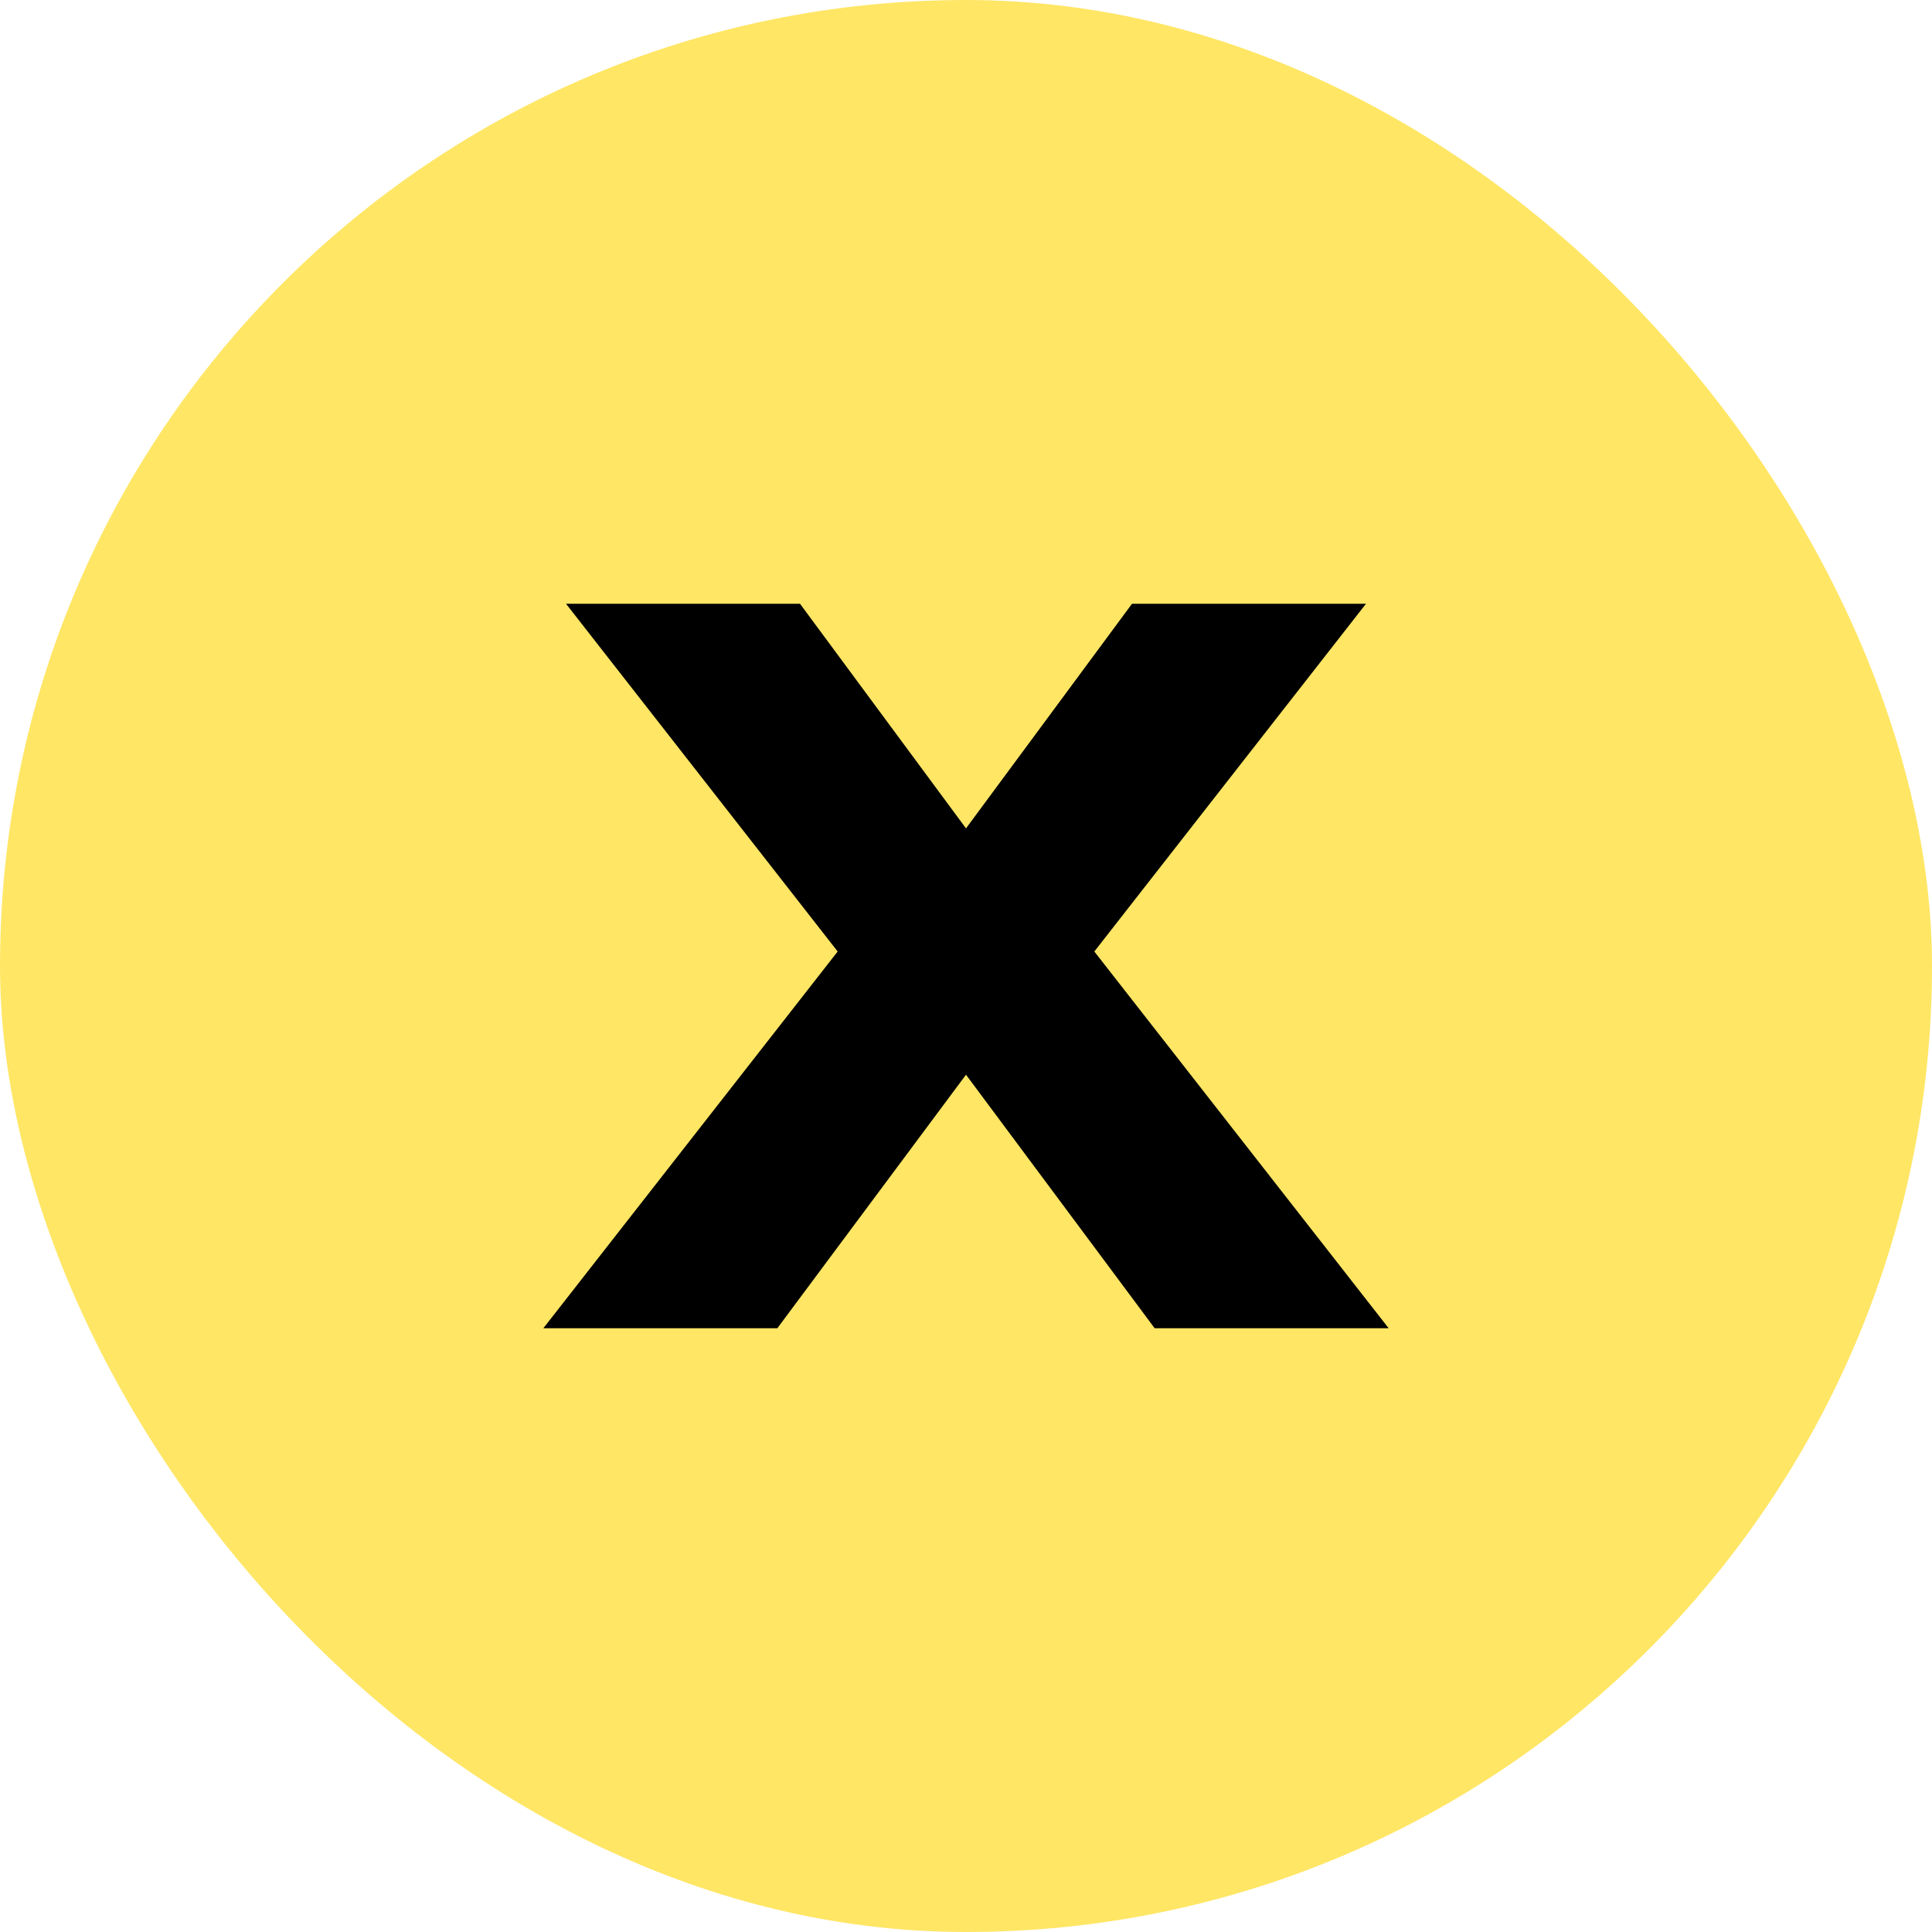
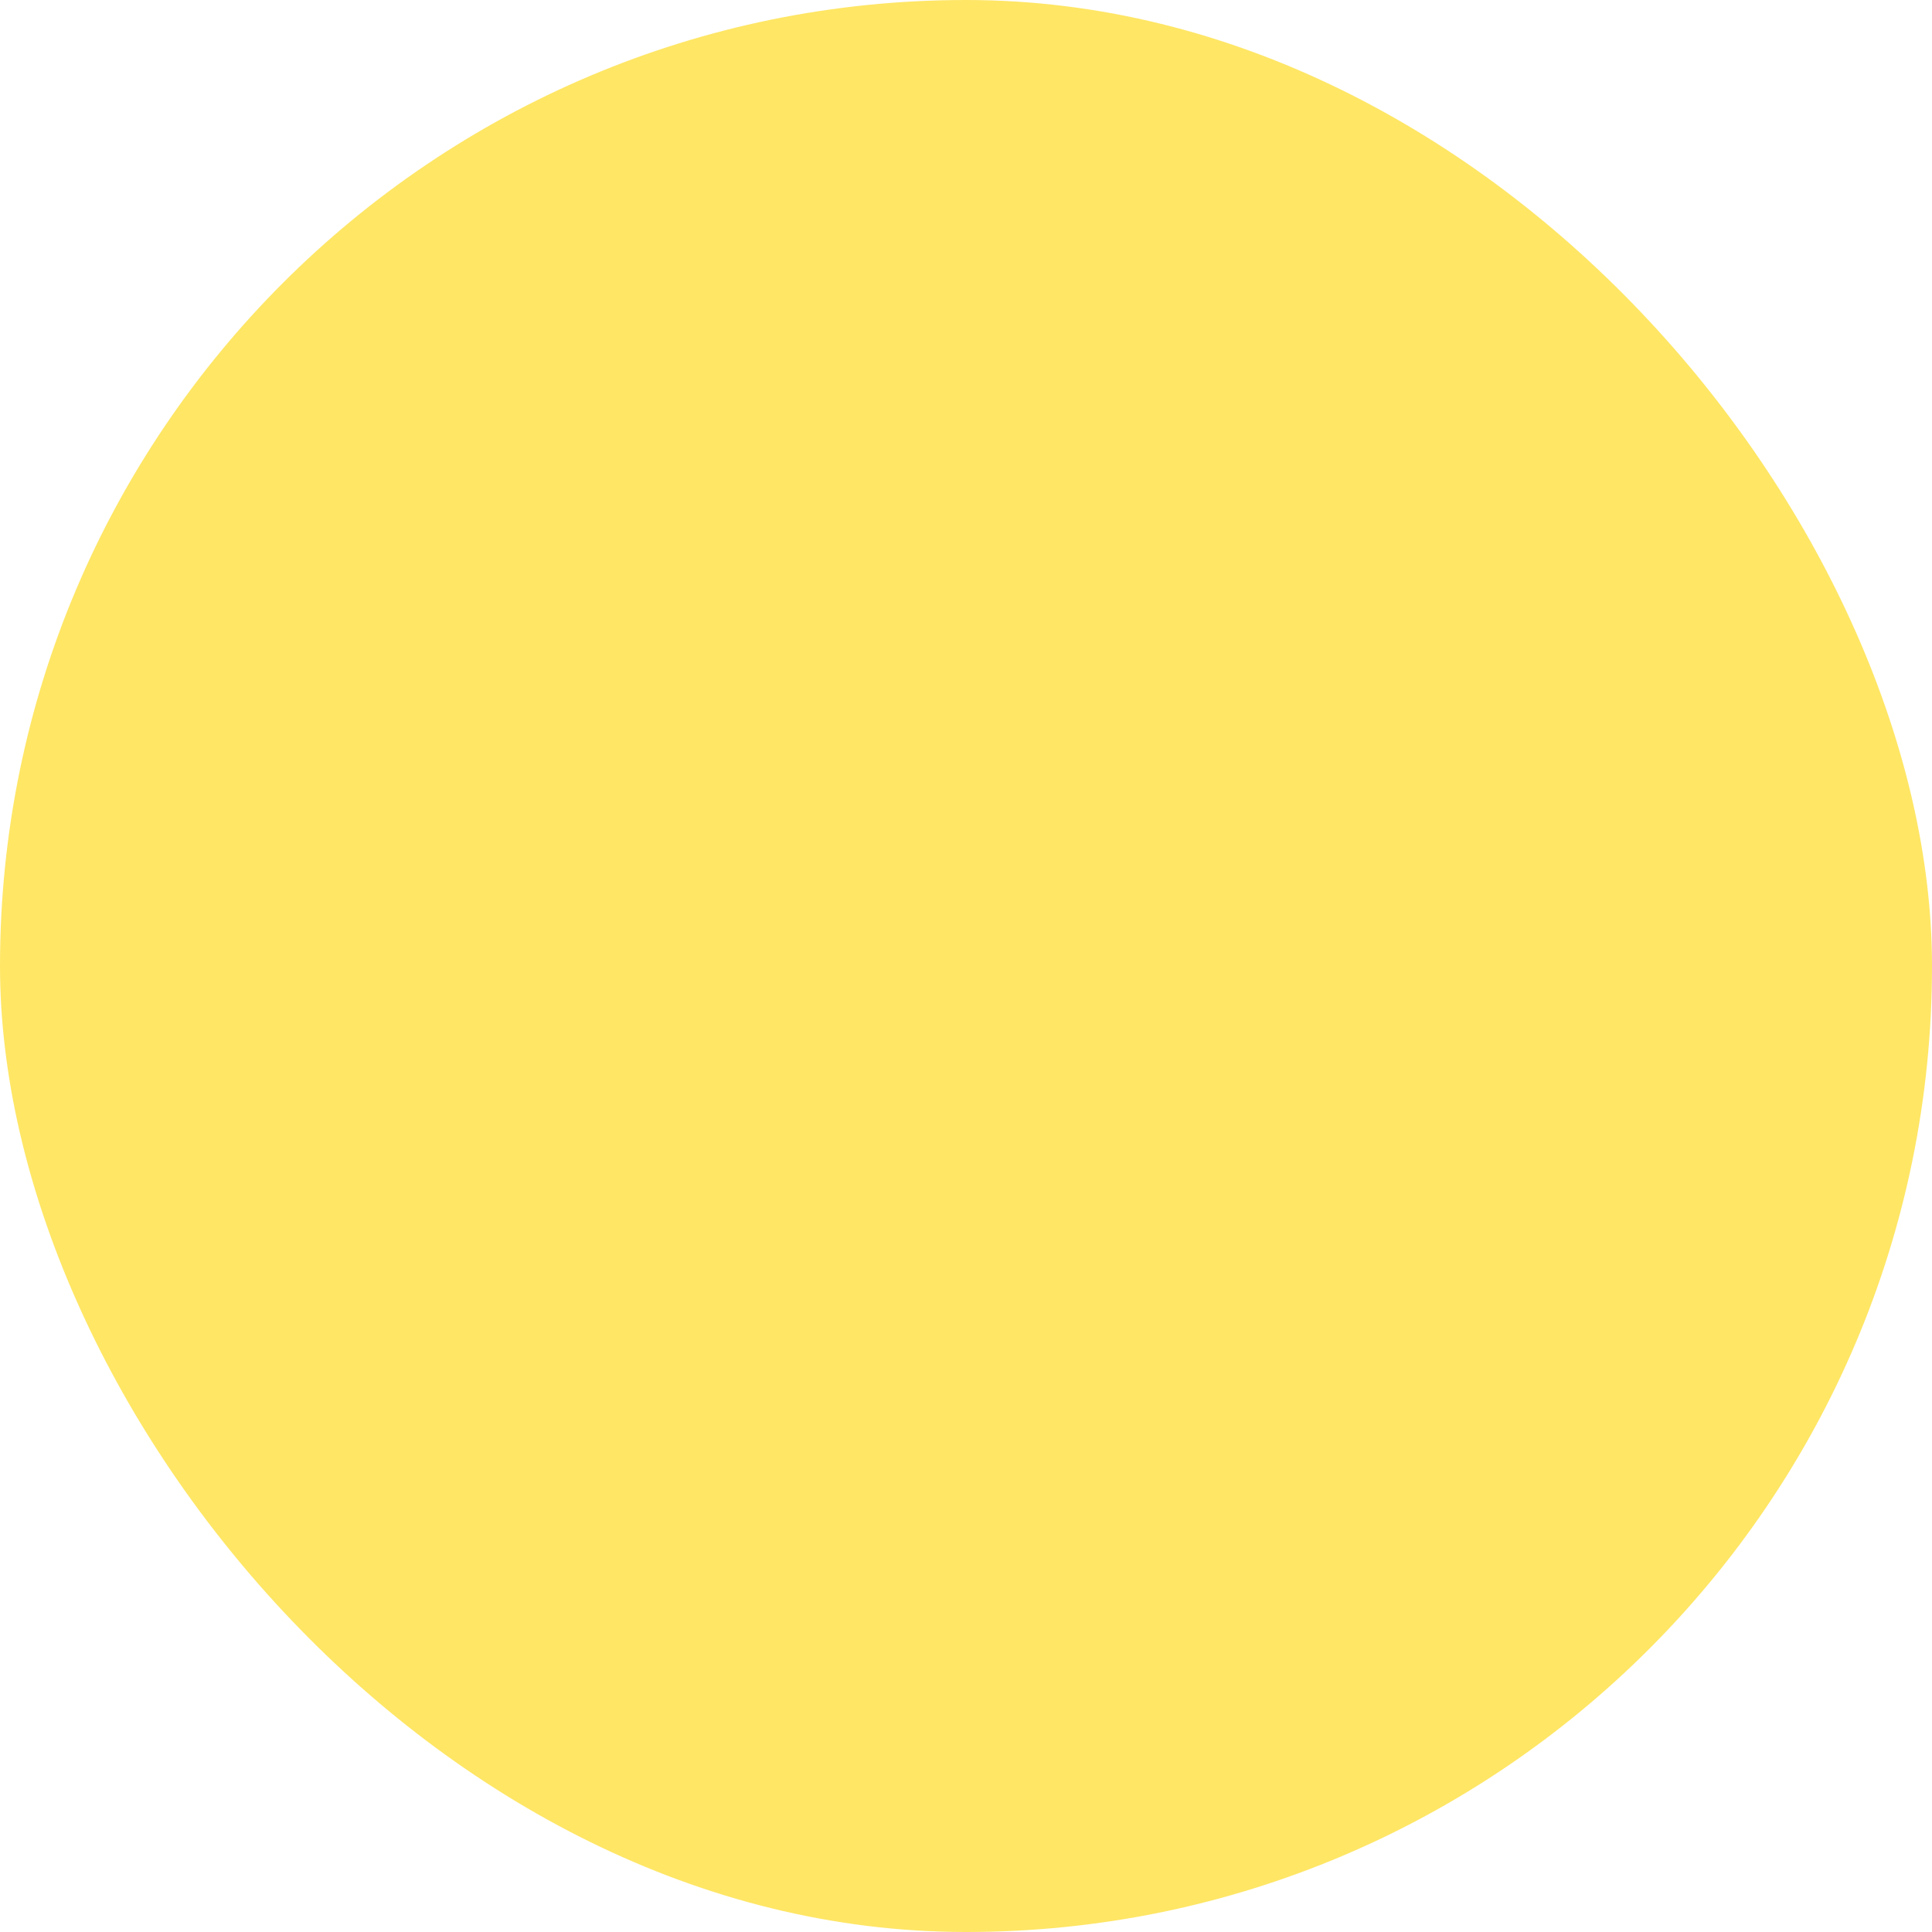
<svg xmlns="http://www.w3.org/2000/svg" width="26" height="26" viewBox="0 0 26 26" fill="none">
  <rect width="26" height="26" rx="13" fill="#FFE665" />
-   <path d="M18.688 17.875H15.539L13 14.463L10.461 17.875H7.312L11.273 12.805L7.617 8.125H10.766L13 11.148L15.234 8.125H18.383L14.727 12.805L18.688 17.875Z" fill="black" />
</svg>